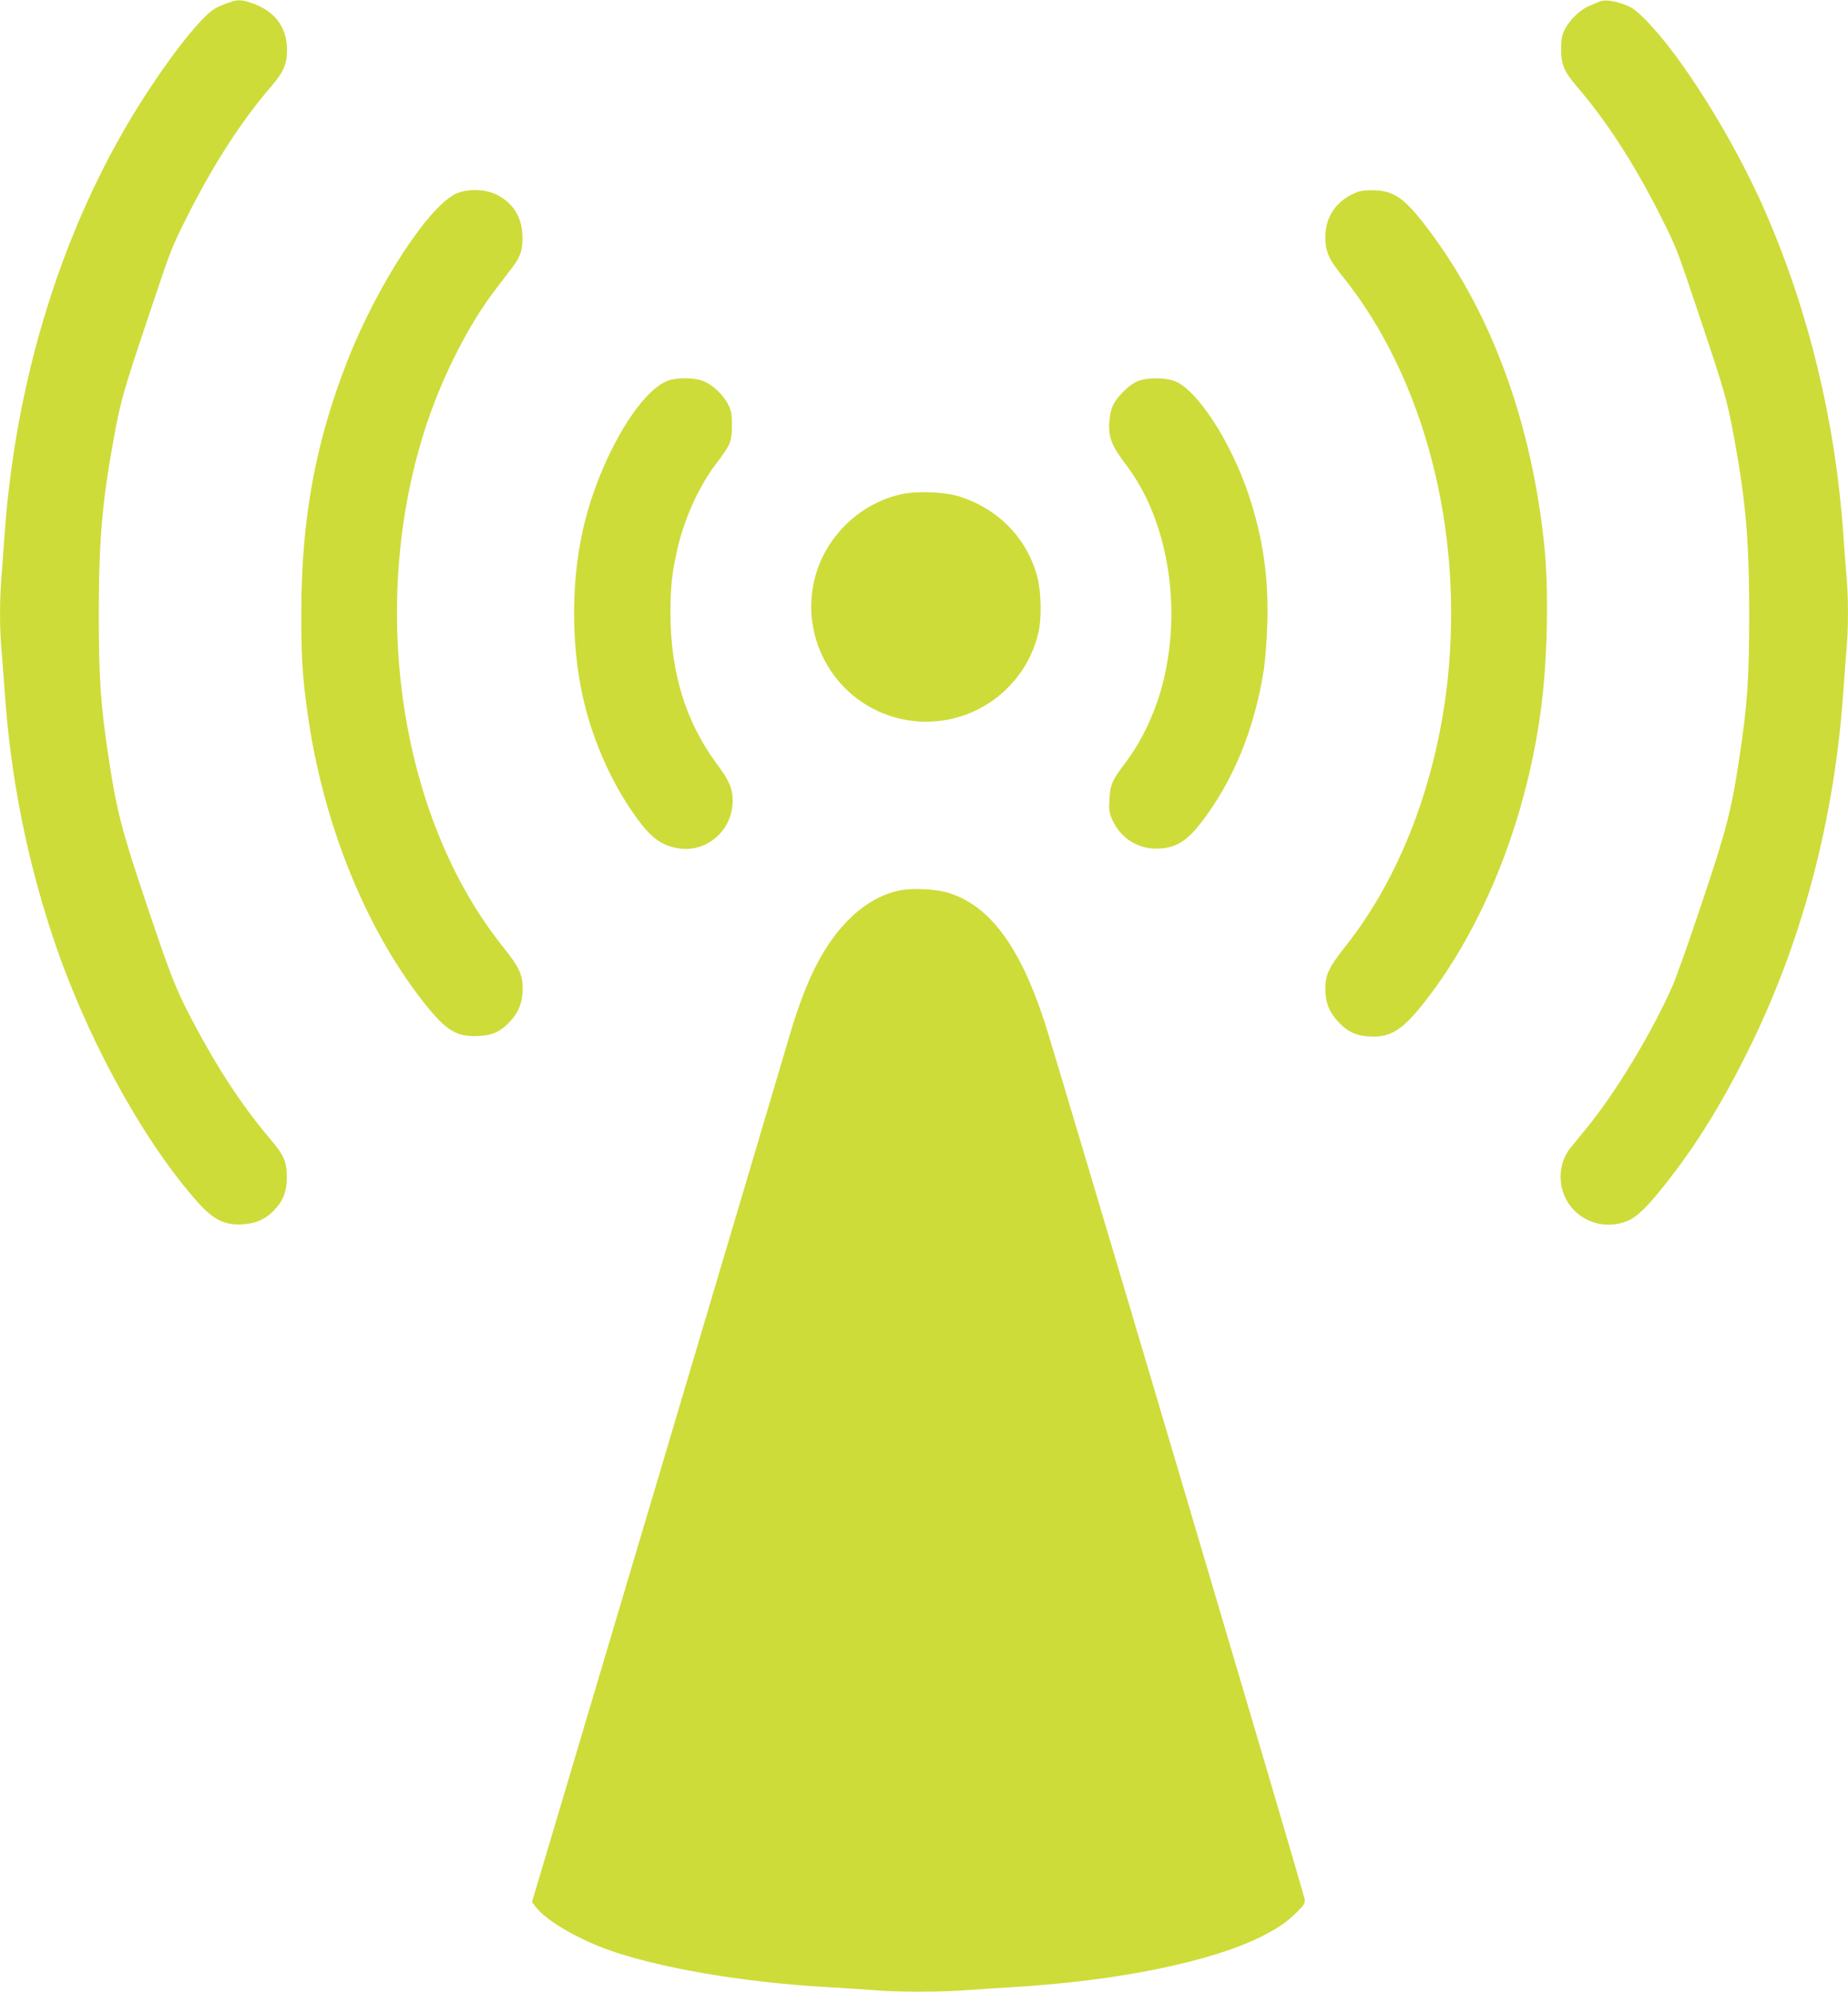
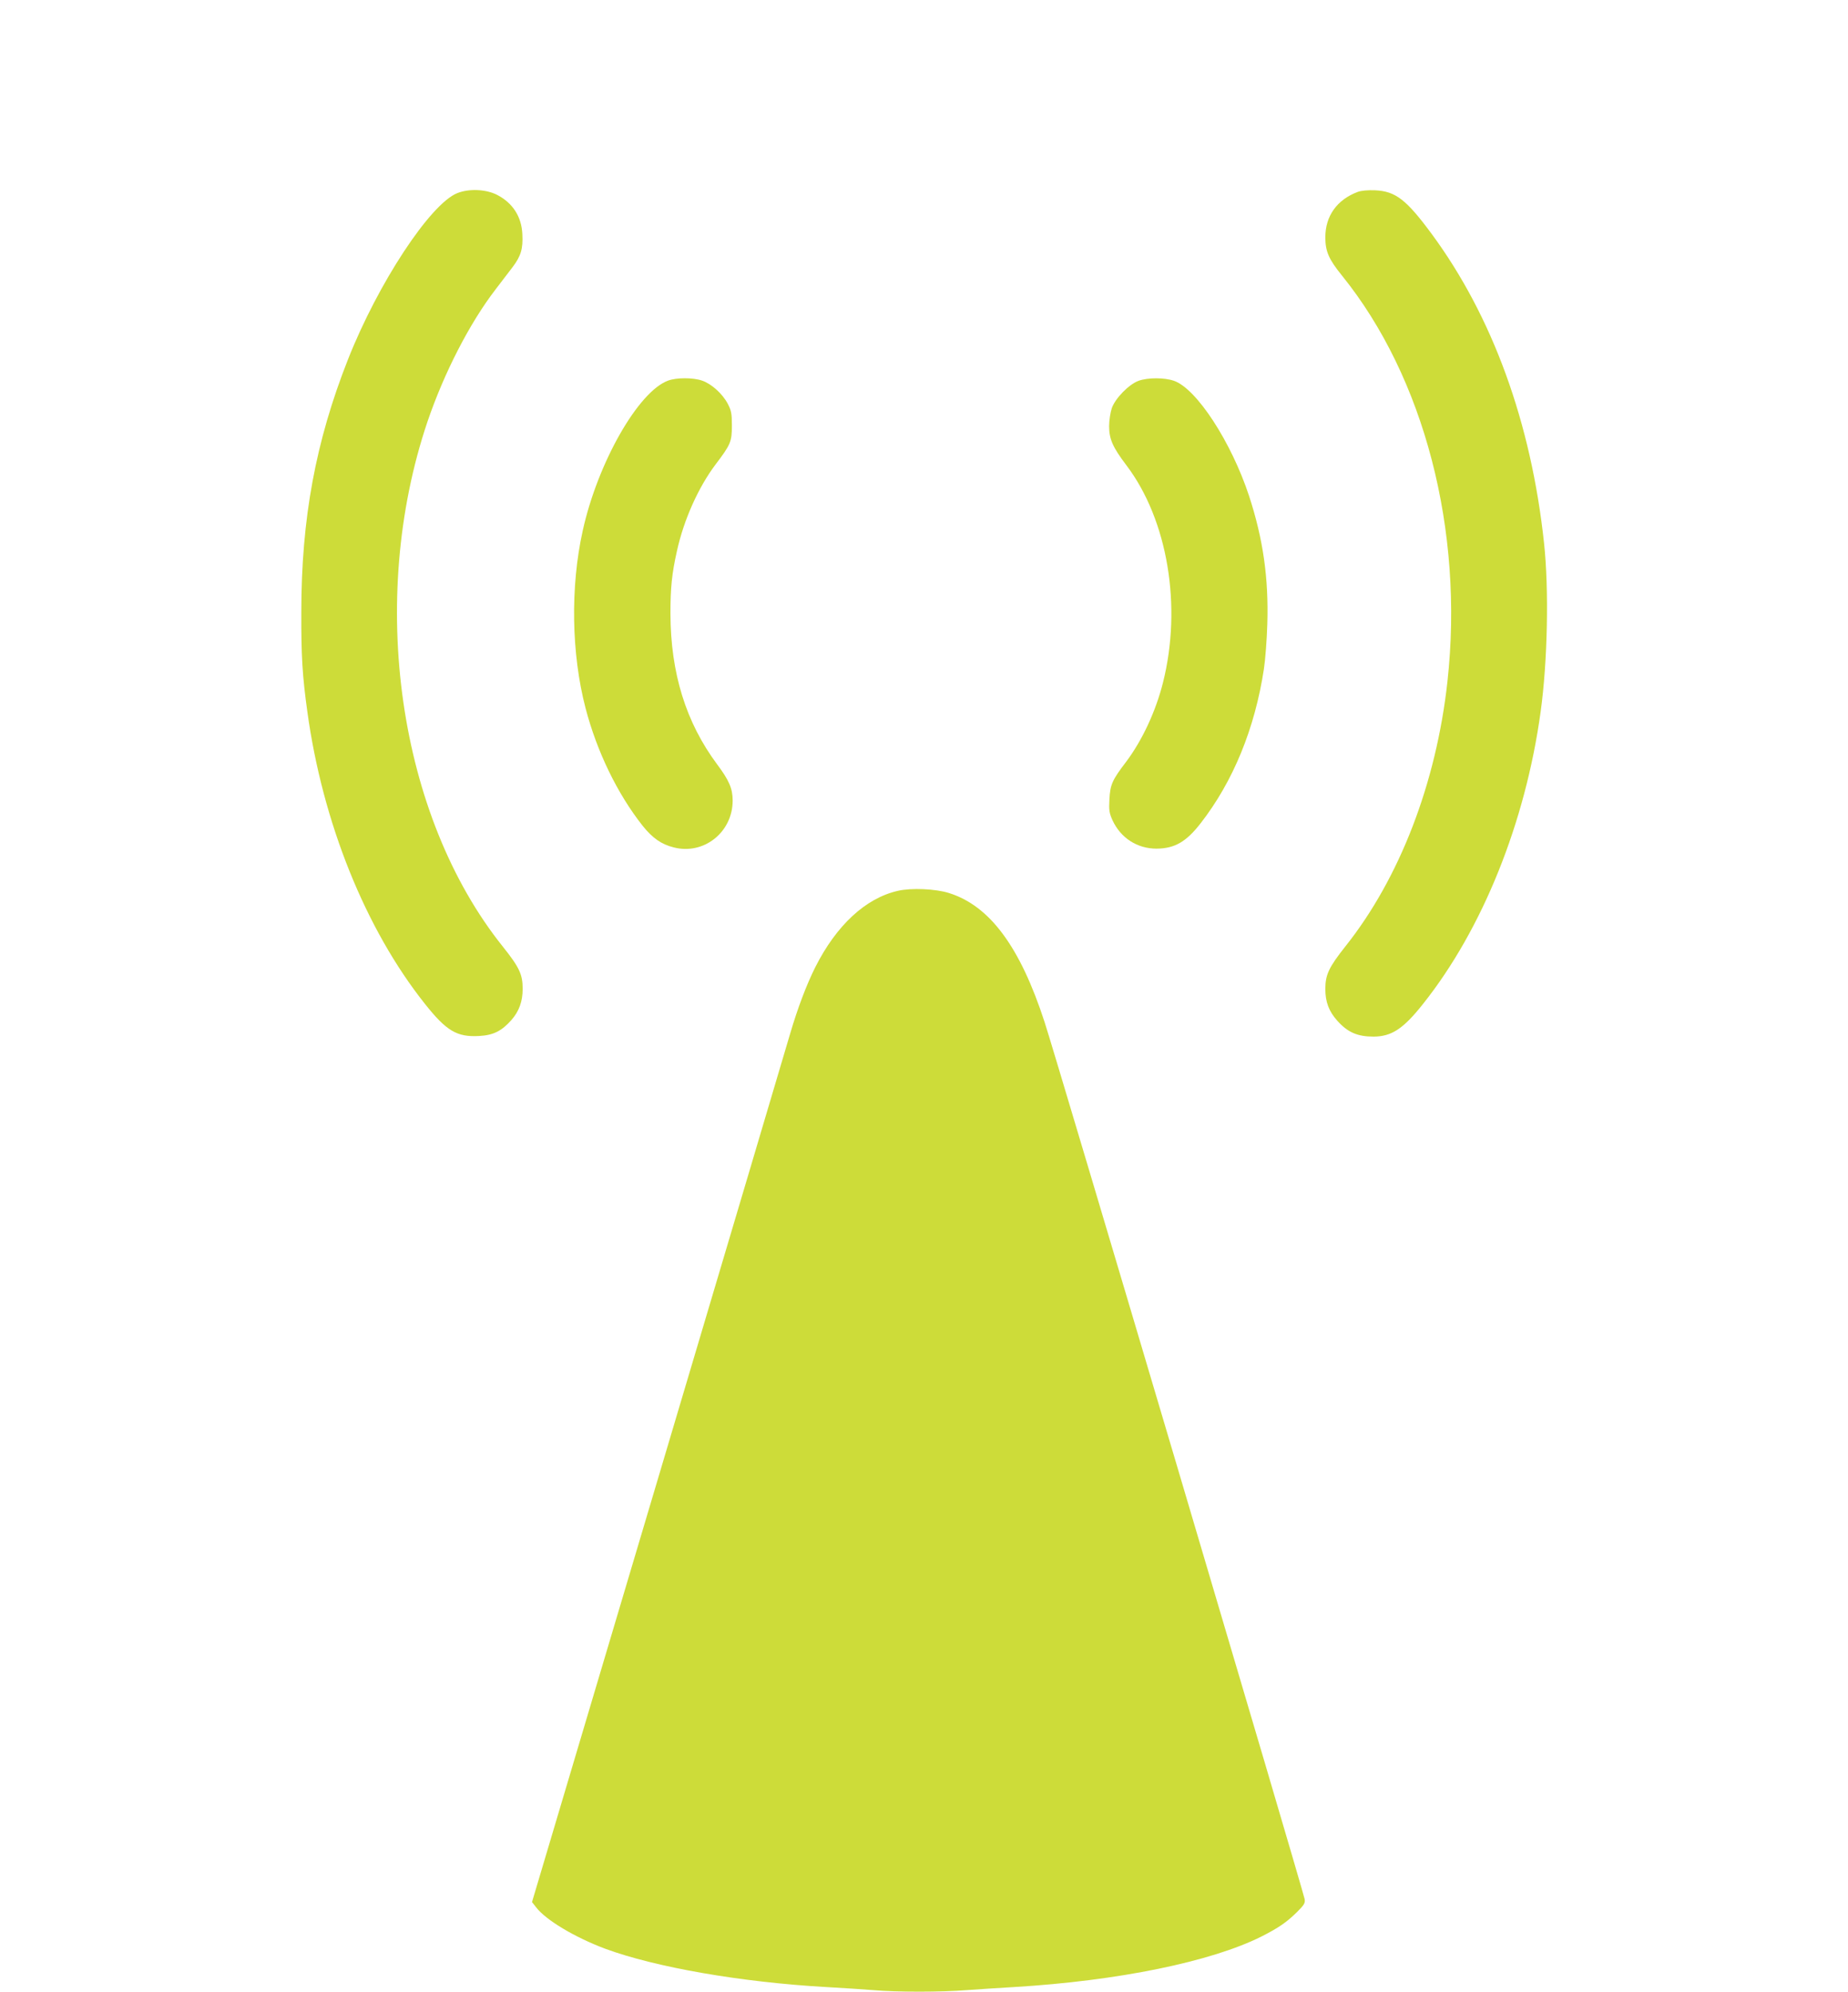
<svg xmlns="http://www.w3.org/2000/svg" version="1.0" width="1188pt" height="1280pt" viewBox="0 0 1188 1280" preserveAspectRatio="xMidYMid meet">
  <g transform="translate(0,1280) scale(0.1,-0.1)" fill="#cddc39" stroke="none">
-     <path d="M1464 12781 c-83 -30 -107 -46 -175 -118 -82 -88 -177 -211 -293 -382 -548 -804 -889 -1834 -966 -2911 -6 -85 -15 -207 -20 -272 -13 -148 -13 -344 0 -478 5 -58 14 -177 20 -265 38 -545 140 -1065 310 -1577 209 -626 557 -1271 908 -1678 118 -138 190 -176 316 -168 82 6 138 30 194 86 61 61 86 123 86 217 0 100 -18 141 -112 251 -179 212 -334 449 -495 754 -109 207 -141 291 -296 752 -160 476 -193 604 -245 953 -50 335 -60 493 -61 900 0 477 21 725 96 1135 43 239 64 311 213 755 158 472 154 463 260 675 168 334 346 609 539 834 81 95 102 142 102 236 0 151 -85 258 -244 306 -58 17 -74 17 -137 -5z" />
-     <path d="M10280 12789 c-14 -6 -43 -19 -65 -28 -55 -22 -122 -86 -153 -146 -21 -41 -26 -64 -26 -130 -1 -99 18 -144 101 -241 193 -225 371 -500 539 -834 106 -212 102 -203 260 -675 149 -444 170 -516 213 -755 75 -410 96 -658 96 -1135 -1 -407 -11 -565 -61 -900 -52 -349 -85 -477 -245 -953 -81 -244 -167 -484 -190 -535 -134 -301 -363 -679 -547 -904 -42 -52 -92 -113 -110 -135 -44 -56 -66 -135 -58 -212 21 -204 226 -328 420 -256 63 24 128 84 239 224 212 265 387 549 568 921 333 686 533 1454 589 2260 6 88 15 207 20 265 13 134 13 346 0 480 -5 58 -14 177 -20 265 -51 727 -222 1434 -504 2080 -200 457 -533 991 -766 1226 -60 61 -87 81 -135 99 -72 27 -131 34 -165 19z" />
    <path d="M2940 11559 c-174 -69 -510 -580 -703 -1069 -208 -527 -300 -1024 -300 -1625 -1 -281 7 -411 39 -640 98 -712 374 -1397 756 -1877 138 -174 206 -214 348 -206 92 5 145 32 208 103 49 56 72 119 72 200 0 93 -21 138 -128 272 -672 840 -871 2226 -484 3373 107 314 271 634 440 853 34 45 83 108 107 140 54 71 68 119 63 212 -5 113 -62 201 -163 253 -71 36 -179 41 -255 11z" />
    <path d="M8729 11567 c-134 -50 -209 -155 -209 -292 0 -91 22 -141 107 -246 529 -655 785 -1638 678 -2609 -72 -654 -308 -1265 -656 -1702 -106 -134 -129 -182 -129 -274 0 -83 23 -144 77 -204 67 -75 130 -102 234 -102 116 1 191 51 317 210 382 480 658 1165 756 1877 45 324 54 789 22 1085 -83 775 -332 1458 -724 1989 -162 219 -231 272 -362 278 -47 2 -89 -2 -111 -10z" />
    <path d="M4295 10354 c-192 -70 -453 -529 -549 -965 -80 -360 -73 -790 18 -1139 73 -280 205 -552 368 -758 63 -78 119 -118 199 -138 194 -50 379 98 379 301 0 77 -23 130 -100 233 -201 270 -299 587 -300 969 0 165 9 257 42 403 44 200 138 409 248 555 97 128 105 146 105 250 0 78 -4 97 -27 141 -34 64 -105 128 -165 148 -57 20 -165 20 -218 0z" />
    <path d="M7320 10353 c-63 -23 -151 -113 -173 -177 -9 -27 -17 -79 -17 -115 0 -82 23 -135 111 -251 266 -351 359 -907 235 -1398 -47 -186 -134 -371 -236 -507 -90 -118 -103 -147 -108 -241 -4 -72 -1 -89 20 -136 53 -114 159 -182 283 -182 117 1 191 44 284 164 209 269 348 609 406 990 9 58 19 188 22 290 9 296 -27 546 -117 822 -115 349 -339 692 -484 741 -62 21 -166 21 -226 0z" />
-     <path d="M5795 9624 c-249 -55 -458 -243 -541 -486 -135 -399 92 -833 498 -948 405 -115 826 132 923 542 22 92 19 258 -5 354 -63 250 -250 444 -505 524 -93 29 -271 36 -370 14z" />
    <path d="M5772 7075 c-207 -47 -395 -221 -531 -491 -57 -114 -113 -263 -160 -422 -22 -75 -404 -1363 -850 -2861 l-811 -2725 26 -33 c62 -82 250 -194 445 -267 323 -119 872 -215 1419 -246 107 -6 245 -15 306 -20 142 -13 439 -13 596 0 68 5 206 14 308 20 669 40 1267 163 1590 325 110 56 161 91 228 157 46 46 53 57 49 83 -8 49 -1601 5422 -1672 5637 -157 483 -352 747 -615 829 -85 27 -242 34 -328 14z" />
  </g>
</svg>